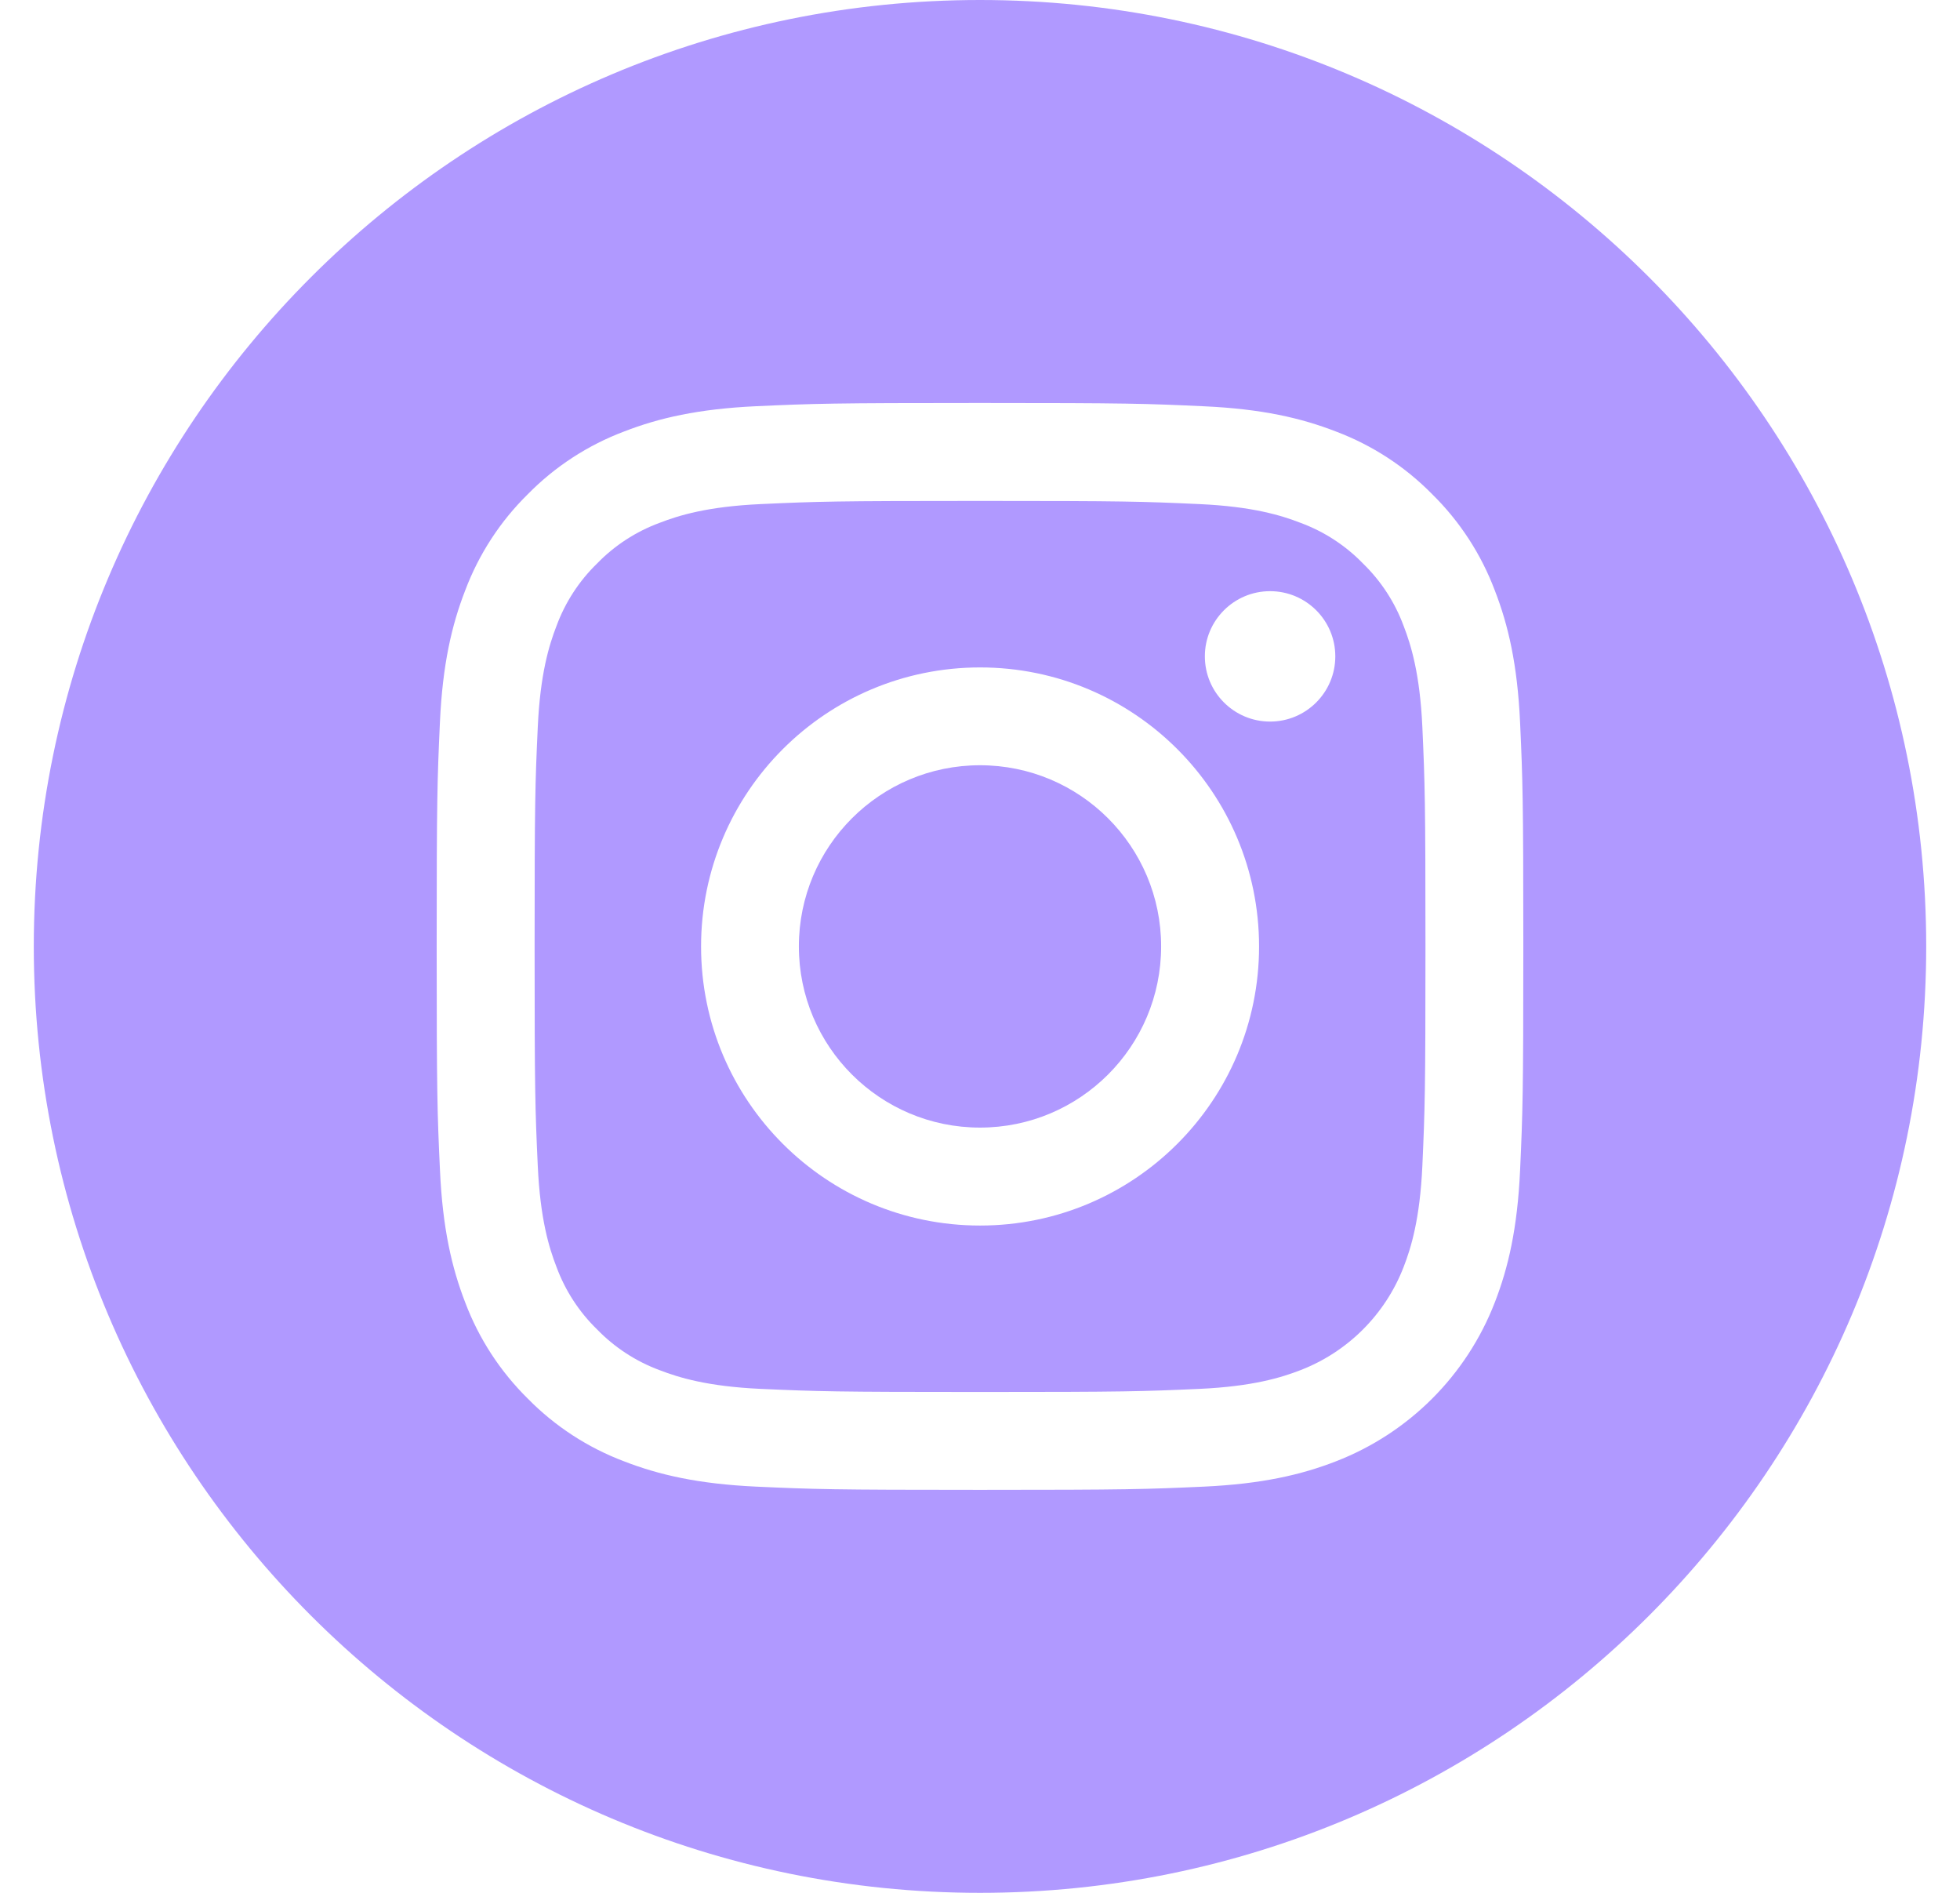
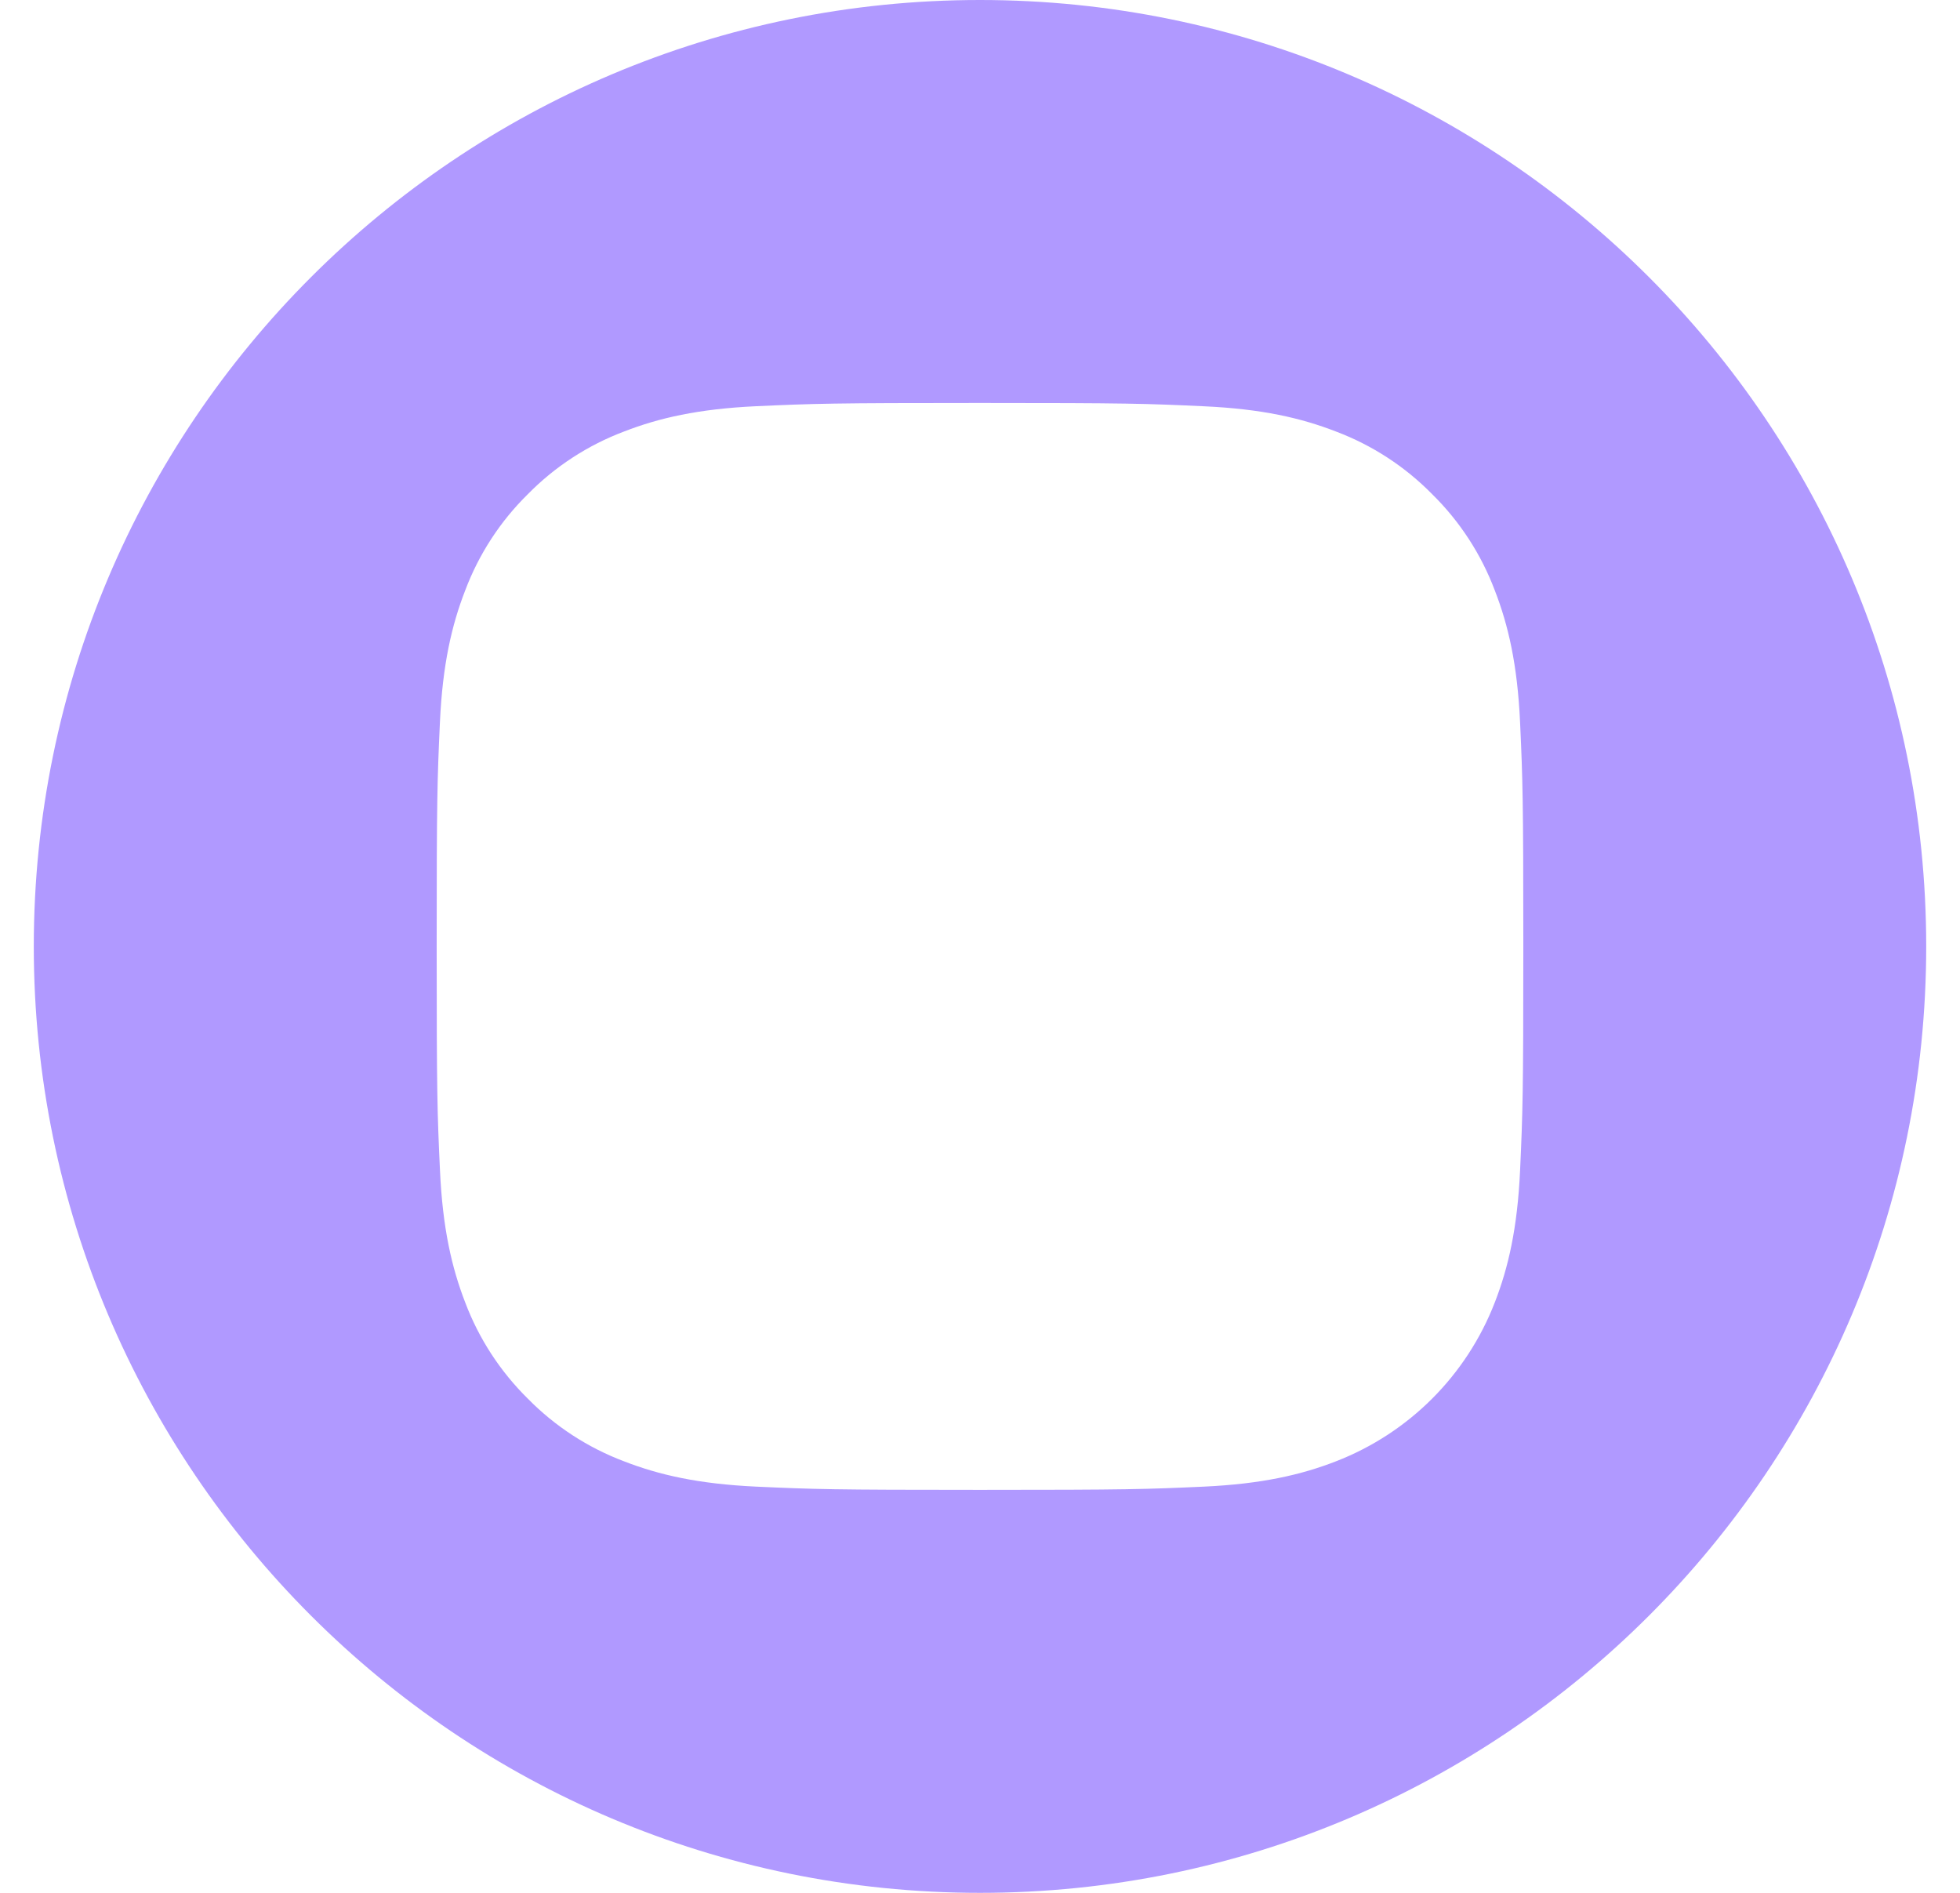
<svg xmlns="http://www.w3.org/2000/svg" width="29" height="28" viewBox="0 0 29 28" fill="none">
  <g clip-path="url(#clip0_255_18087)">
-     <path d="M17.18 14C17.18 15.48 15.98 16.68 14.5 16.68C13.02 16.68 11.82 15.48 11.82 14C11.82 12.52 13.02 11.32 14.5 11.32C15.98 11.32 17.18 12.52 17.18 14Z" fill="#B099FF" />
-     <path d="M20.768 9.259C20.639 8.91 20.433 8.594 20.166 8.335C19.907 8.068 19.591 7.863 19.242 7.734C18.959 7.624 18.533 7.493 17.749 7.457C16.902 7.418 16.647 7.41 14.501 7.41C12.354 7.41 12.1 7.418 11.252 7.457C10.469 7.493 10.043 7.624 9.76 7.734C9.41 7.863 9.094 8.068 8.835 8.335C8.568 8.594 8.363 8.91 8.234 9.259C8.124 9.543 7.993 9.969 7.957 10.752C7.918 11.6 7.91 11.854 7.91 14.001C7.91 16.147 7.918 16.402 7.957 17.249C7.993 18.033 8.124 18.459 8.234 18.742C8.363 19.091 8.568 19.407 8.835 19.666C9.094 19.933 9.41 20.139 9.759 20.268C10.043 20.378 10.469 20.509 11.252 20.545C12.1 20.583 12.354 20.591 14.501 20.591C16.648 20.591 16.902 20.583 17.749 20.545C18.533 20.509 18.959 20.378 19.242 20.268C19.943 19.997 20.497 19.443 20.768 18.742C20.878 18.459 21.009 18.033 21.045 17.249C21.083 16.402 21.091 16.147 21.091 14.001C21.091 11.854 21.083 11.6 21.045 10.752C21.009 9.969 20.878 9.543 20.768 9.259ZM14.501 18.129C12.221 18.129 10.373 16.281 10.373 14.001C10.373 11.721 12.221 9.873 14.501 9.873C16.781 9.873 18.629 11.721 18.629 14.001C18.629 16.281 16.781 18.129 14.501 18.129ZM18.792 10.674C18.259 10.674 17.827 10.242 17.827 9.709C17.827 9.177 18.259 8.745 18.792 8.745C19.325 8.745 19.757 9.177 19.757 9.709C19.757 10.242 19.325 10.674 18.792 10.674Z" fill="#B099FF" />
    <path d="M14.5 0C6.769 0 0.5 6.269 0.5 14C0.5 21.731 6.769 28 14.5 28C22.231 28 28.5 21.731 28.5 14C28.5 6.269 22.231 0 14.5 0ZM22.491 17.314C22.452 18.17 22.316 18.754 22.117 19.266C21.699 20.346 20.846 21.199 19.766 21.617C19.255 21.816 18.67 21.951 17.815 21.991C16.957 22.03 16.683 22.039 14.5 22.039C12.317 22.039 12.043 22.03 11.186 21.991C10.33 21.951 9.746 21.816 9.234 21.617C8.698 21.415 8.212 21.099 7.81 20.69C7.402 20.288 7.085 19.802 6.883 19.266C6.685 18.755 6.549 18.17 6.51 17.315C6.47 16.457 6.461 16.183 6.461 14C6.461 11.817 6.47 11.543 6.509 10.686C6.548 9.83 6.684 9.246 6.883 8.734C7.085 8.198 7.401 7.712 7.81 7.31C8.212 6.901 8.698 6.585 9.234 6.383C9.746 6.184 10.33 6.049 11.186 6.009C12.043 5.97 12.317 5.961 14.5 5.961C16.683 5.961 16.957 5.97 17.814 6.01C18.67 6.049 19.254 6.184 19.766 6.383C20.302 6.585 20.788 6.901 21.19 7.31C21.599 7.712 21.915 8.198 22.117 8.734C22.316 9.246 22.452 9.83 22.491 10.686C22.53 11.543 22.539 11.817 22.539 14C22.539 16.183 22.53 16.457 22.491 17.314Z" fill="#B099FF" />
  </g>
  <defs>
    <clipPath id="clip0_255_18087">
      <rect width="28" height="28" fill="white" transform="translate(0.5)" />
    </clipPath>
  </defs>
</svg>